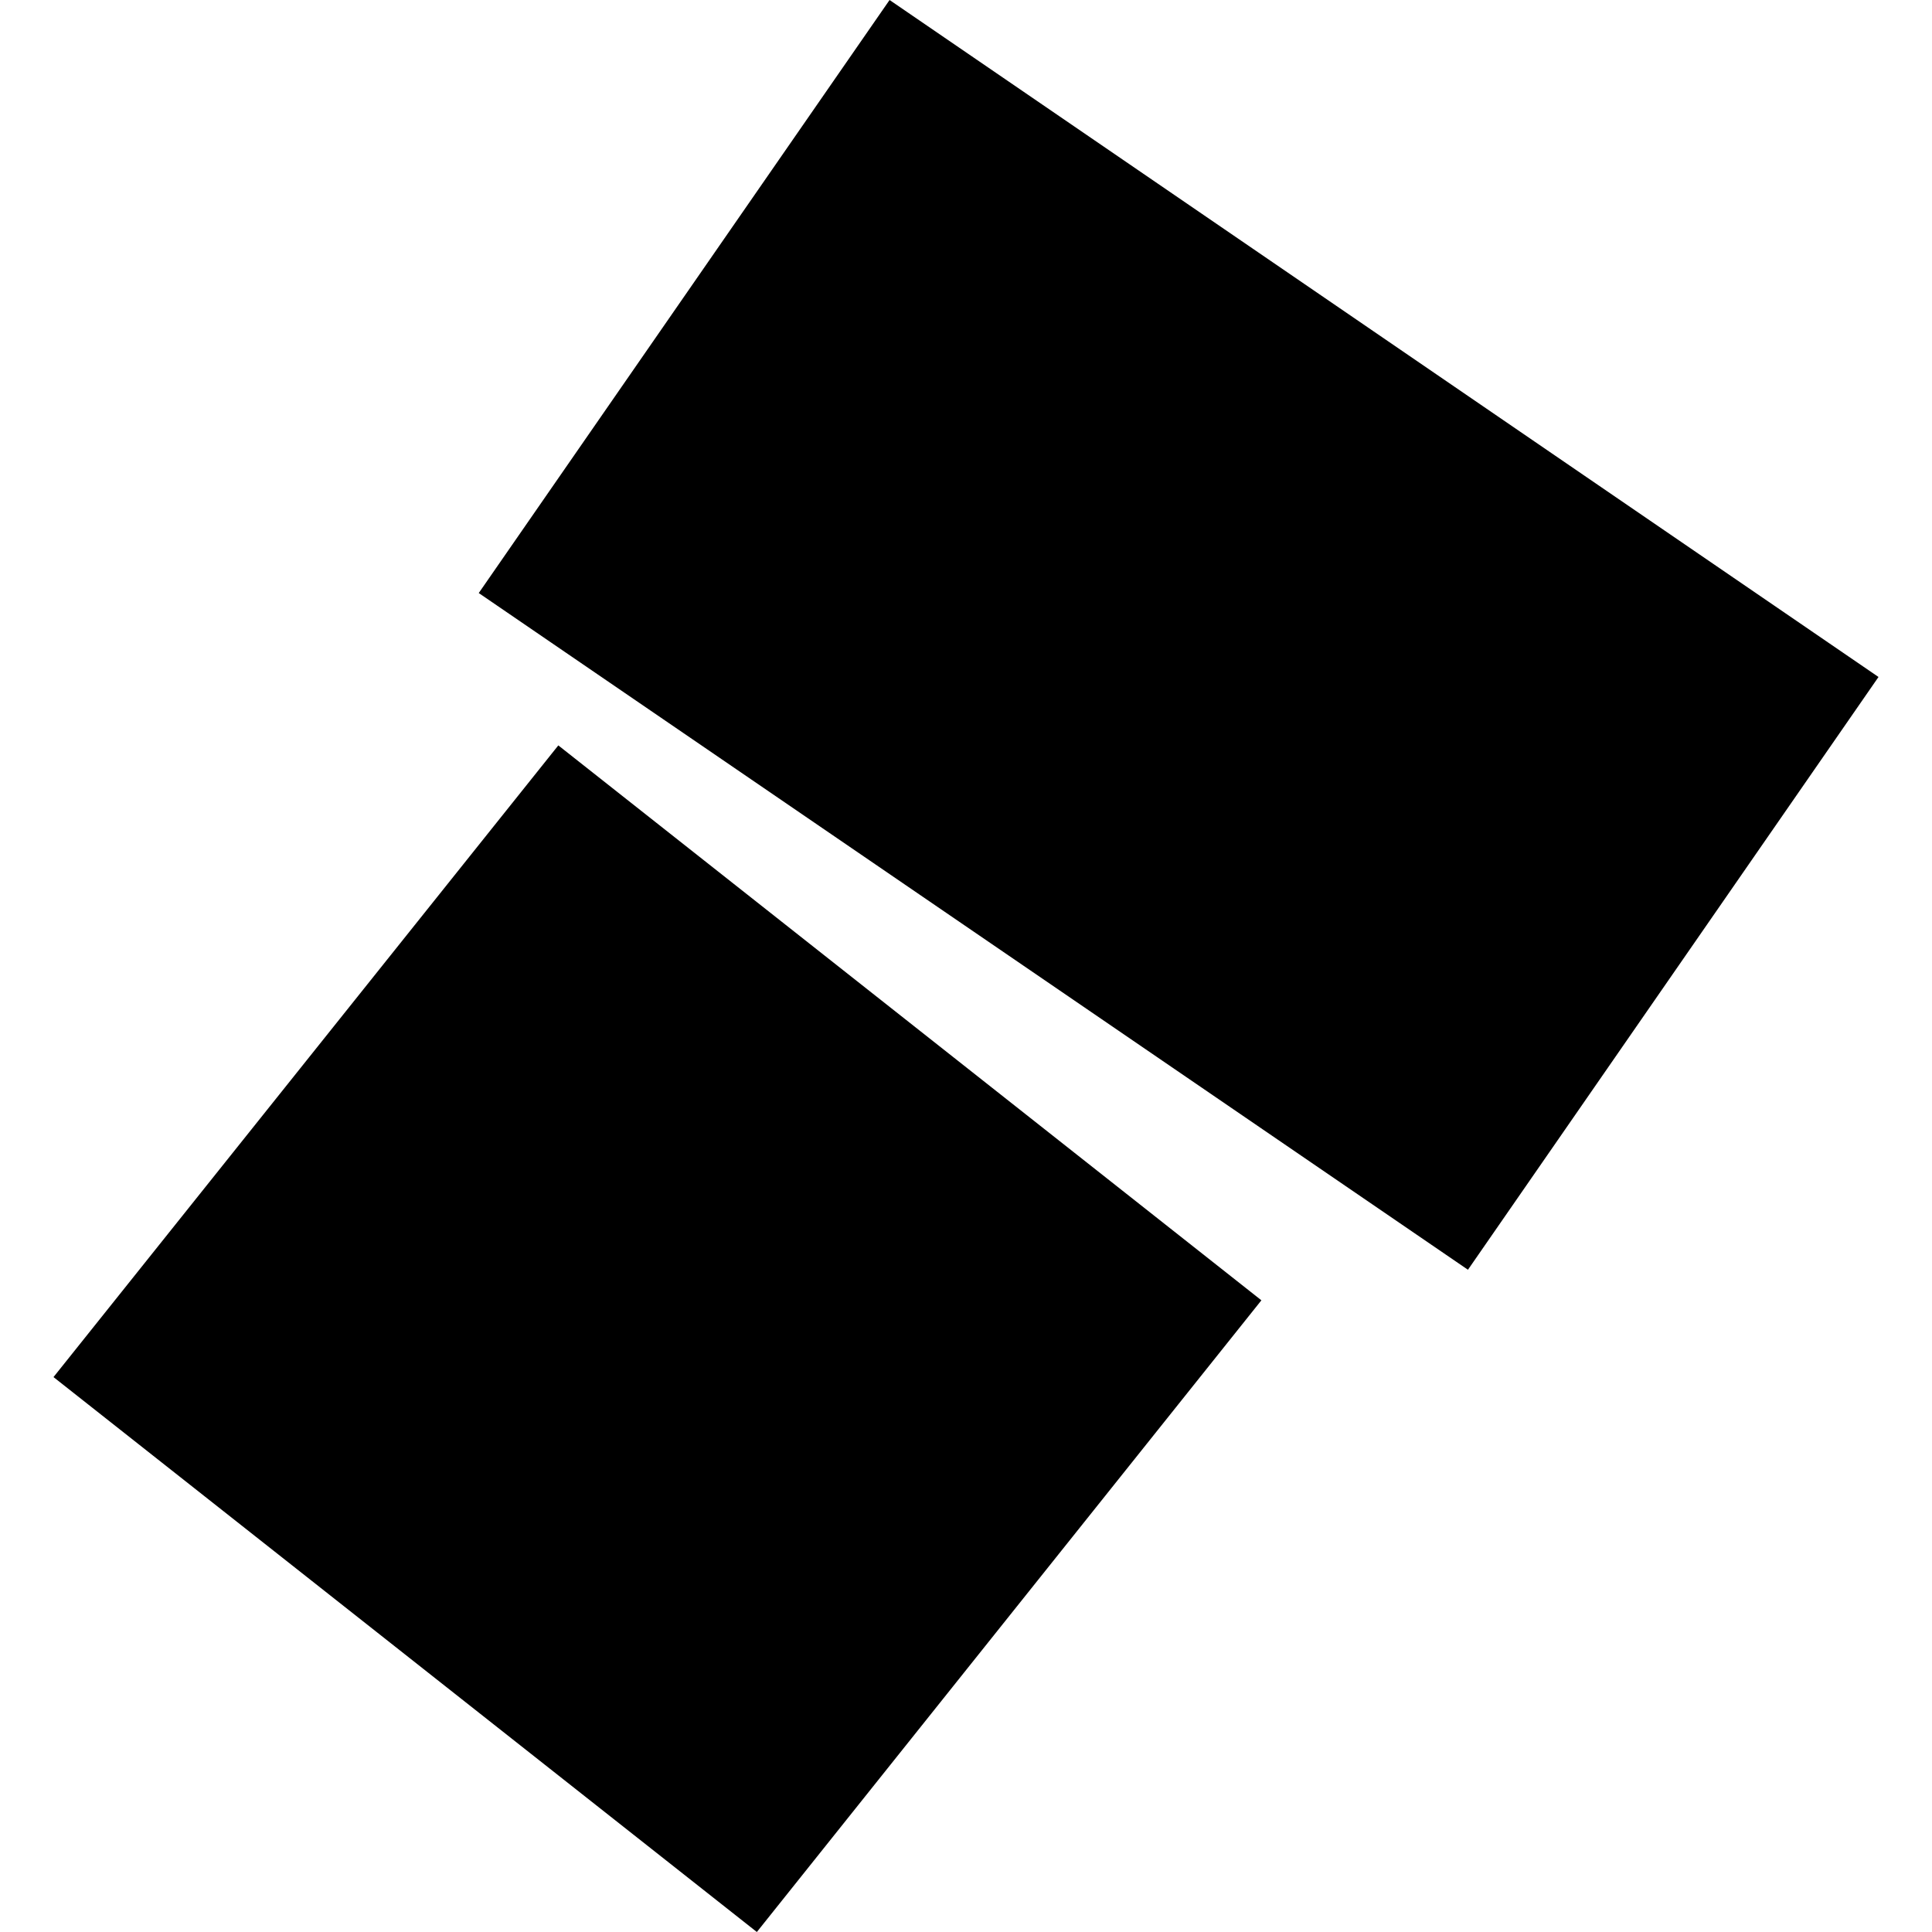
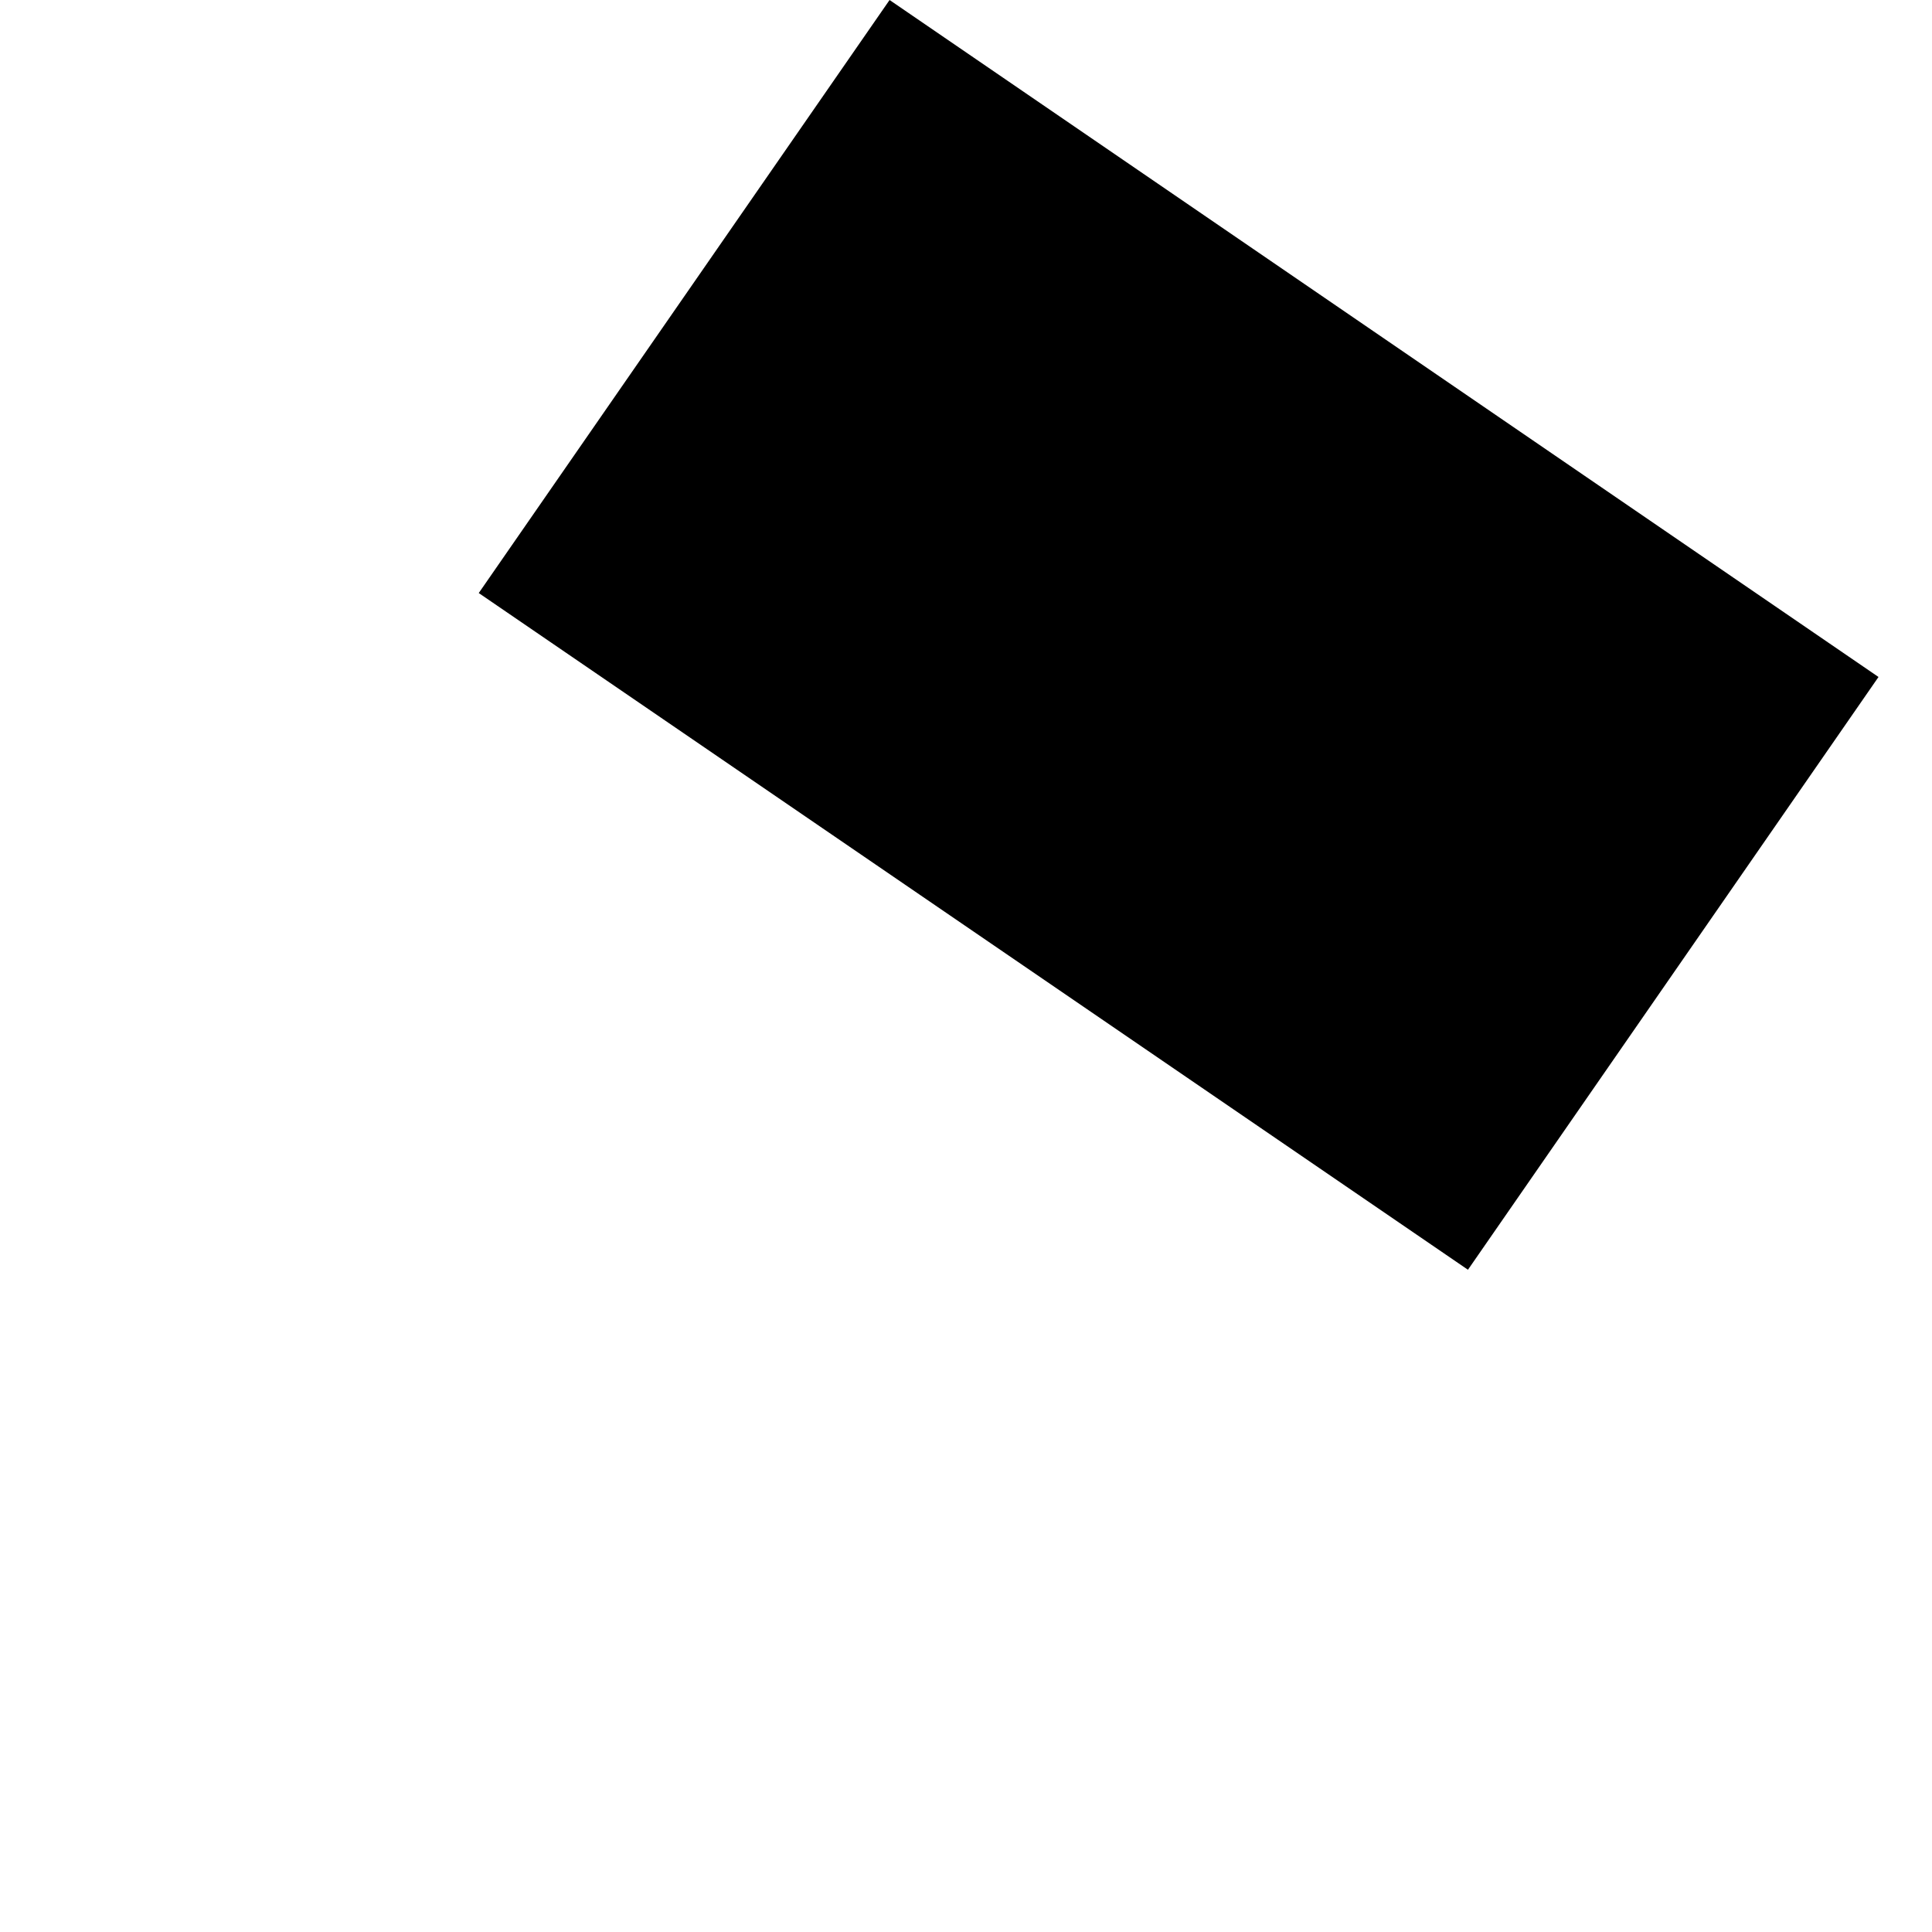
<svg xmlns="http://www.w3.org/2000/svg" height="288pt" version="1.1" viewBox="0 0 288 288" width="288pt">
  <defs>
    <style type="text/css">
*{stroke-linecap:butt;stroke-linejoin:round;}
  </style>
  </defs>
  <g id="figure_1">
    <g id="patch_1">
-       <path d="M 0 288  L 288 288  L 288 0  L 0 0  z " style="fill:none;opacity:0;" />
+       <path d="M 0 288  L 288 288  L 288 0  L 0 0  " style="fill:none;opacity:0;" />
    </g>
    <g id="axes_1">
      <g id="PatchCollection_1">
        <path clip-path="url(#p5faa0cfbe8)" d="M 71.367 88.404  L 132.607 0  L 280.025 100.917  L 218.825 189.279  L 71.367 88.404  " />
-         <path clip-path="url(#p5faa0cfbe8)" d="M 112.822 288  L 7.975 205.28  L 83.228 111.115  L 188.034 193.835  L 112.822 288  " />
      </g>
    </g>
  </g>
  <defs>
    <clipPath id="p5faa0cfbe8">
      <rect height="288" width="272.05" x="7.975" y="0" />
    </clipPath>
  </defs>
</svg>